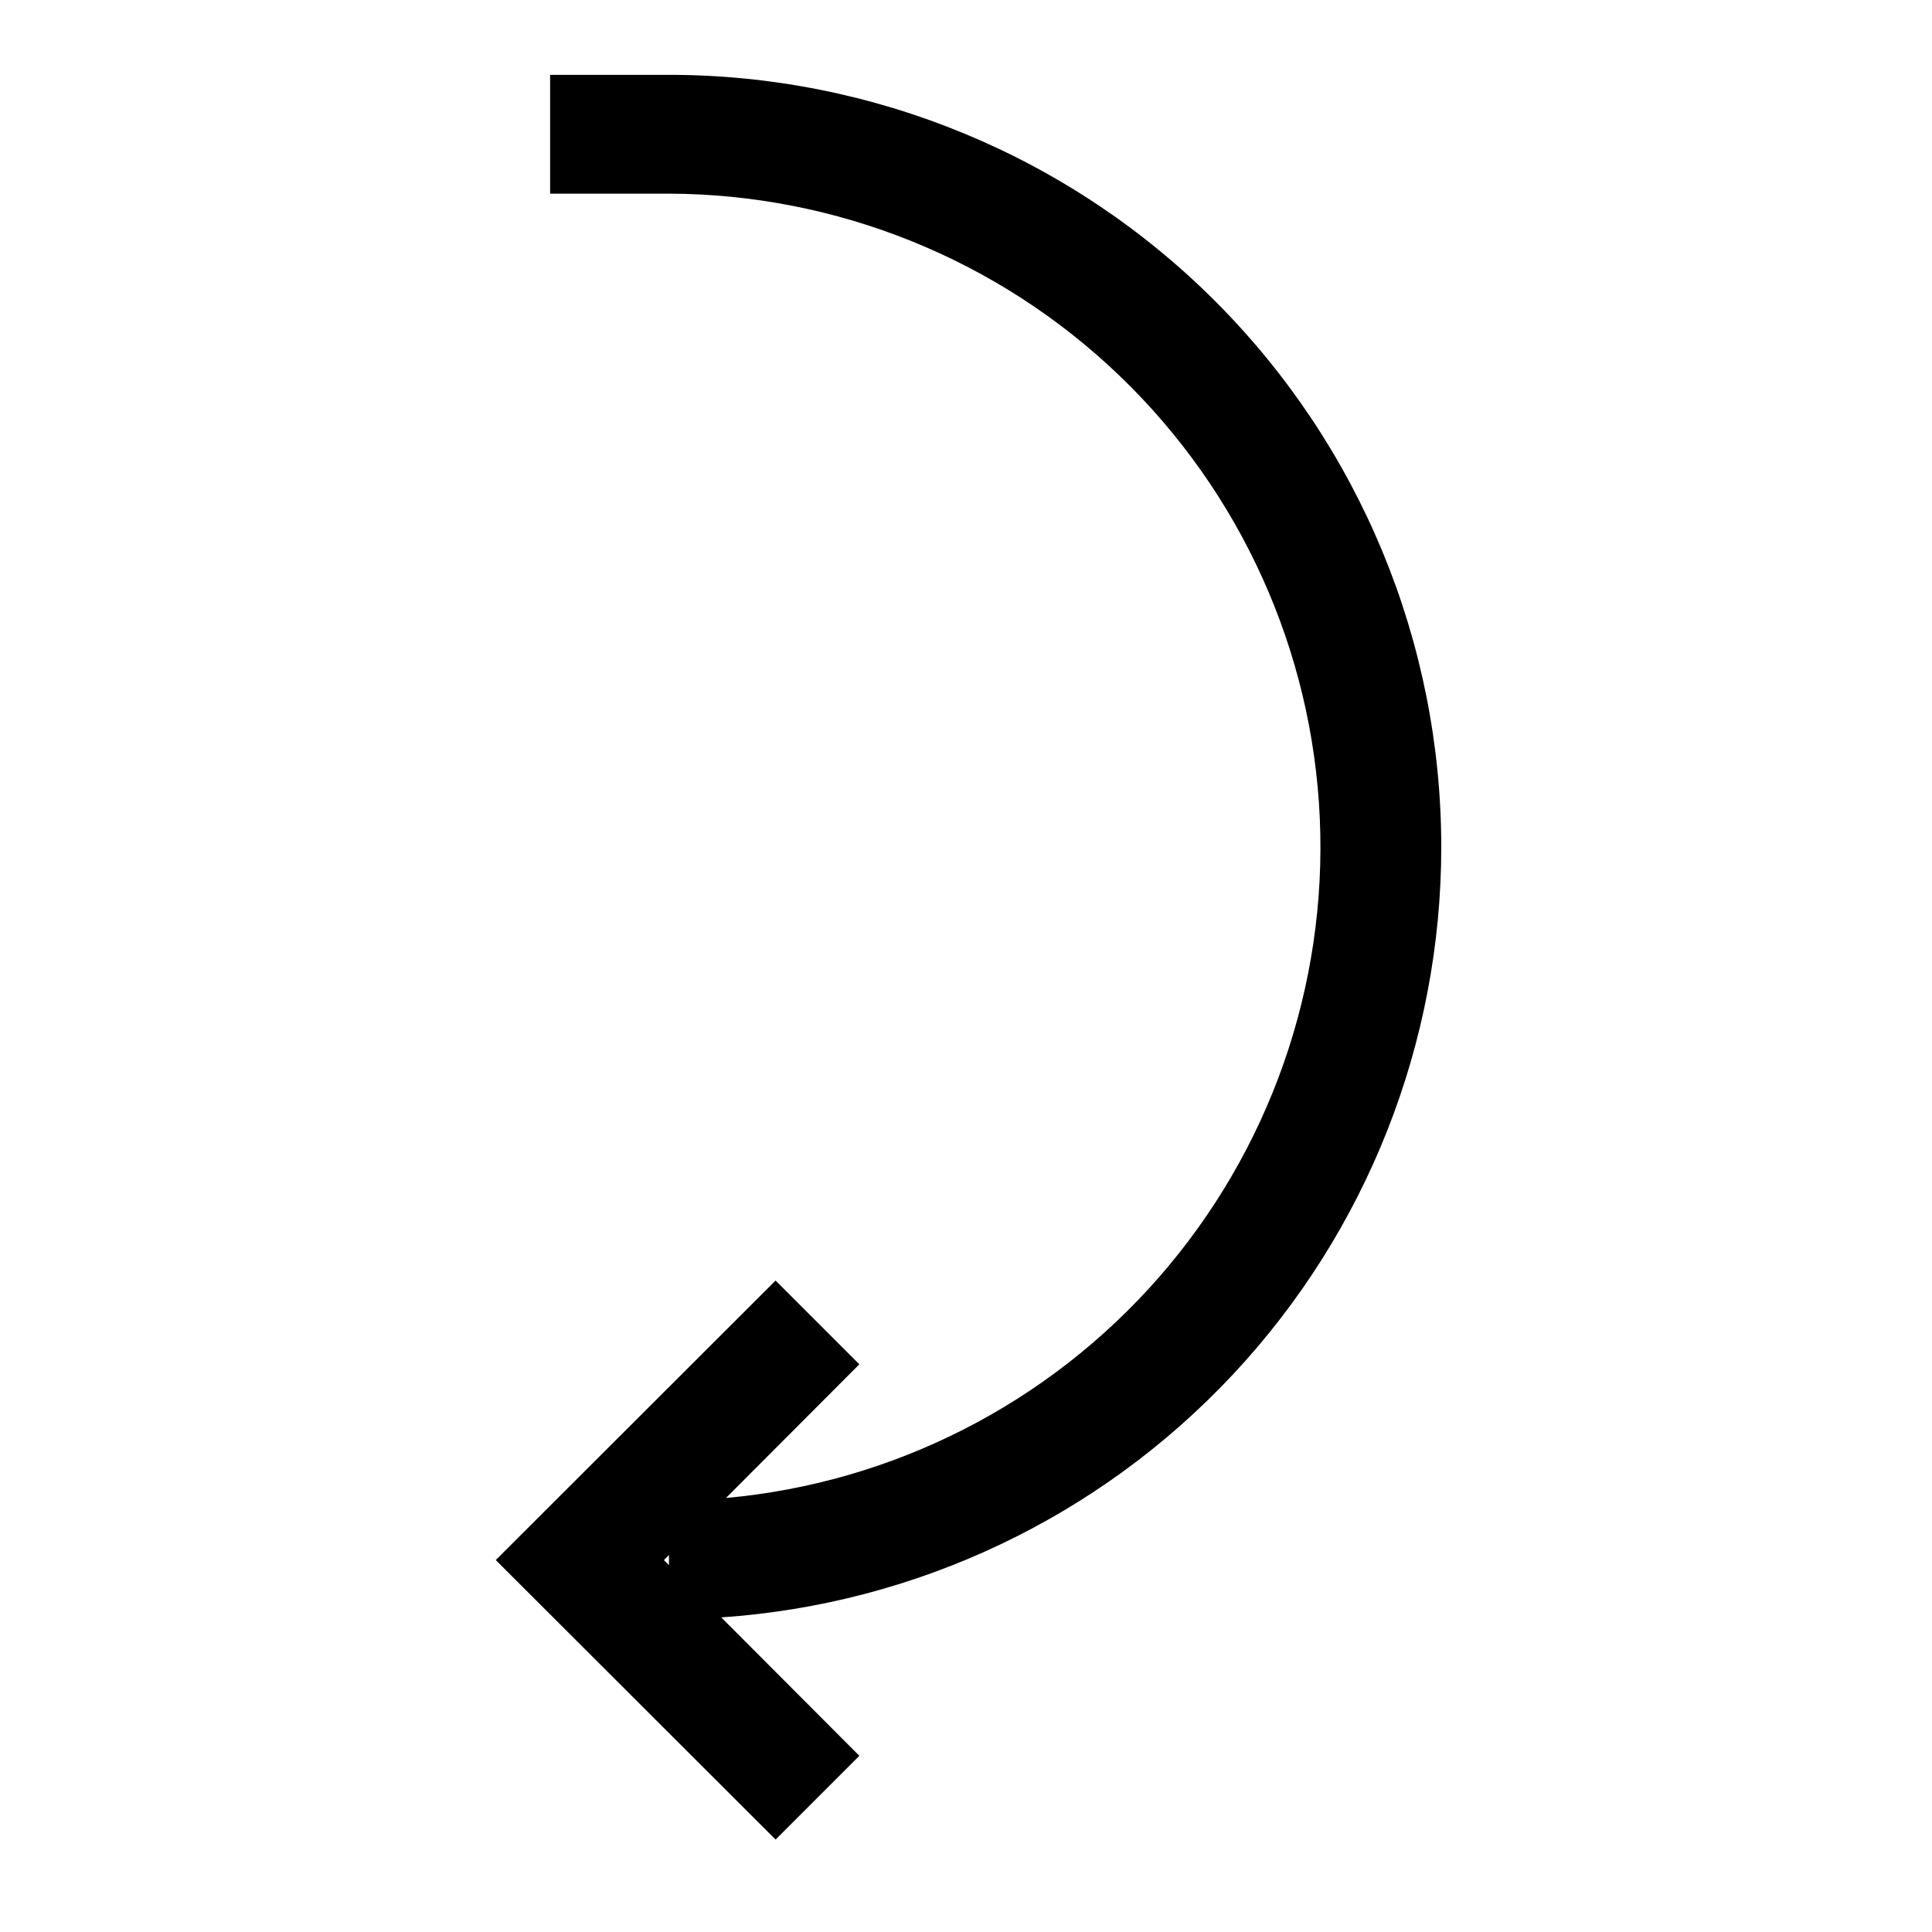
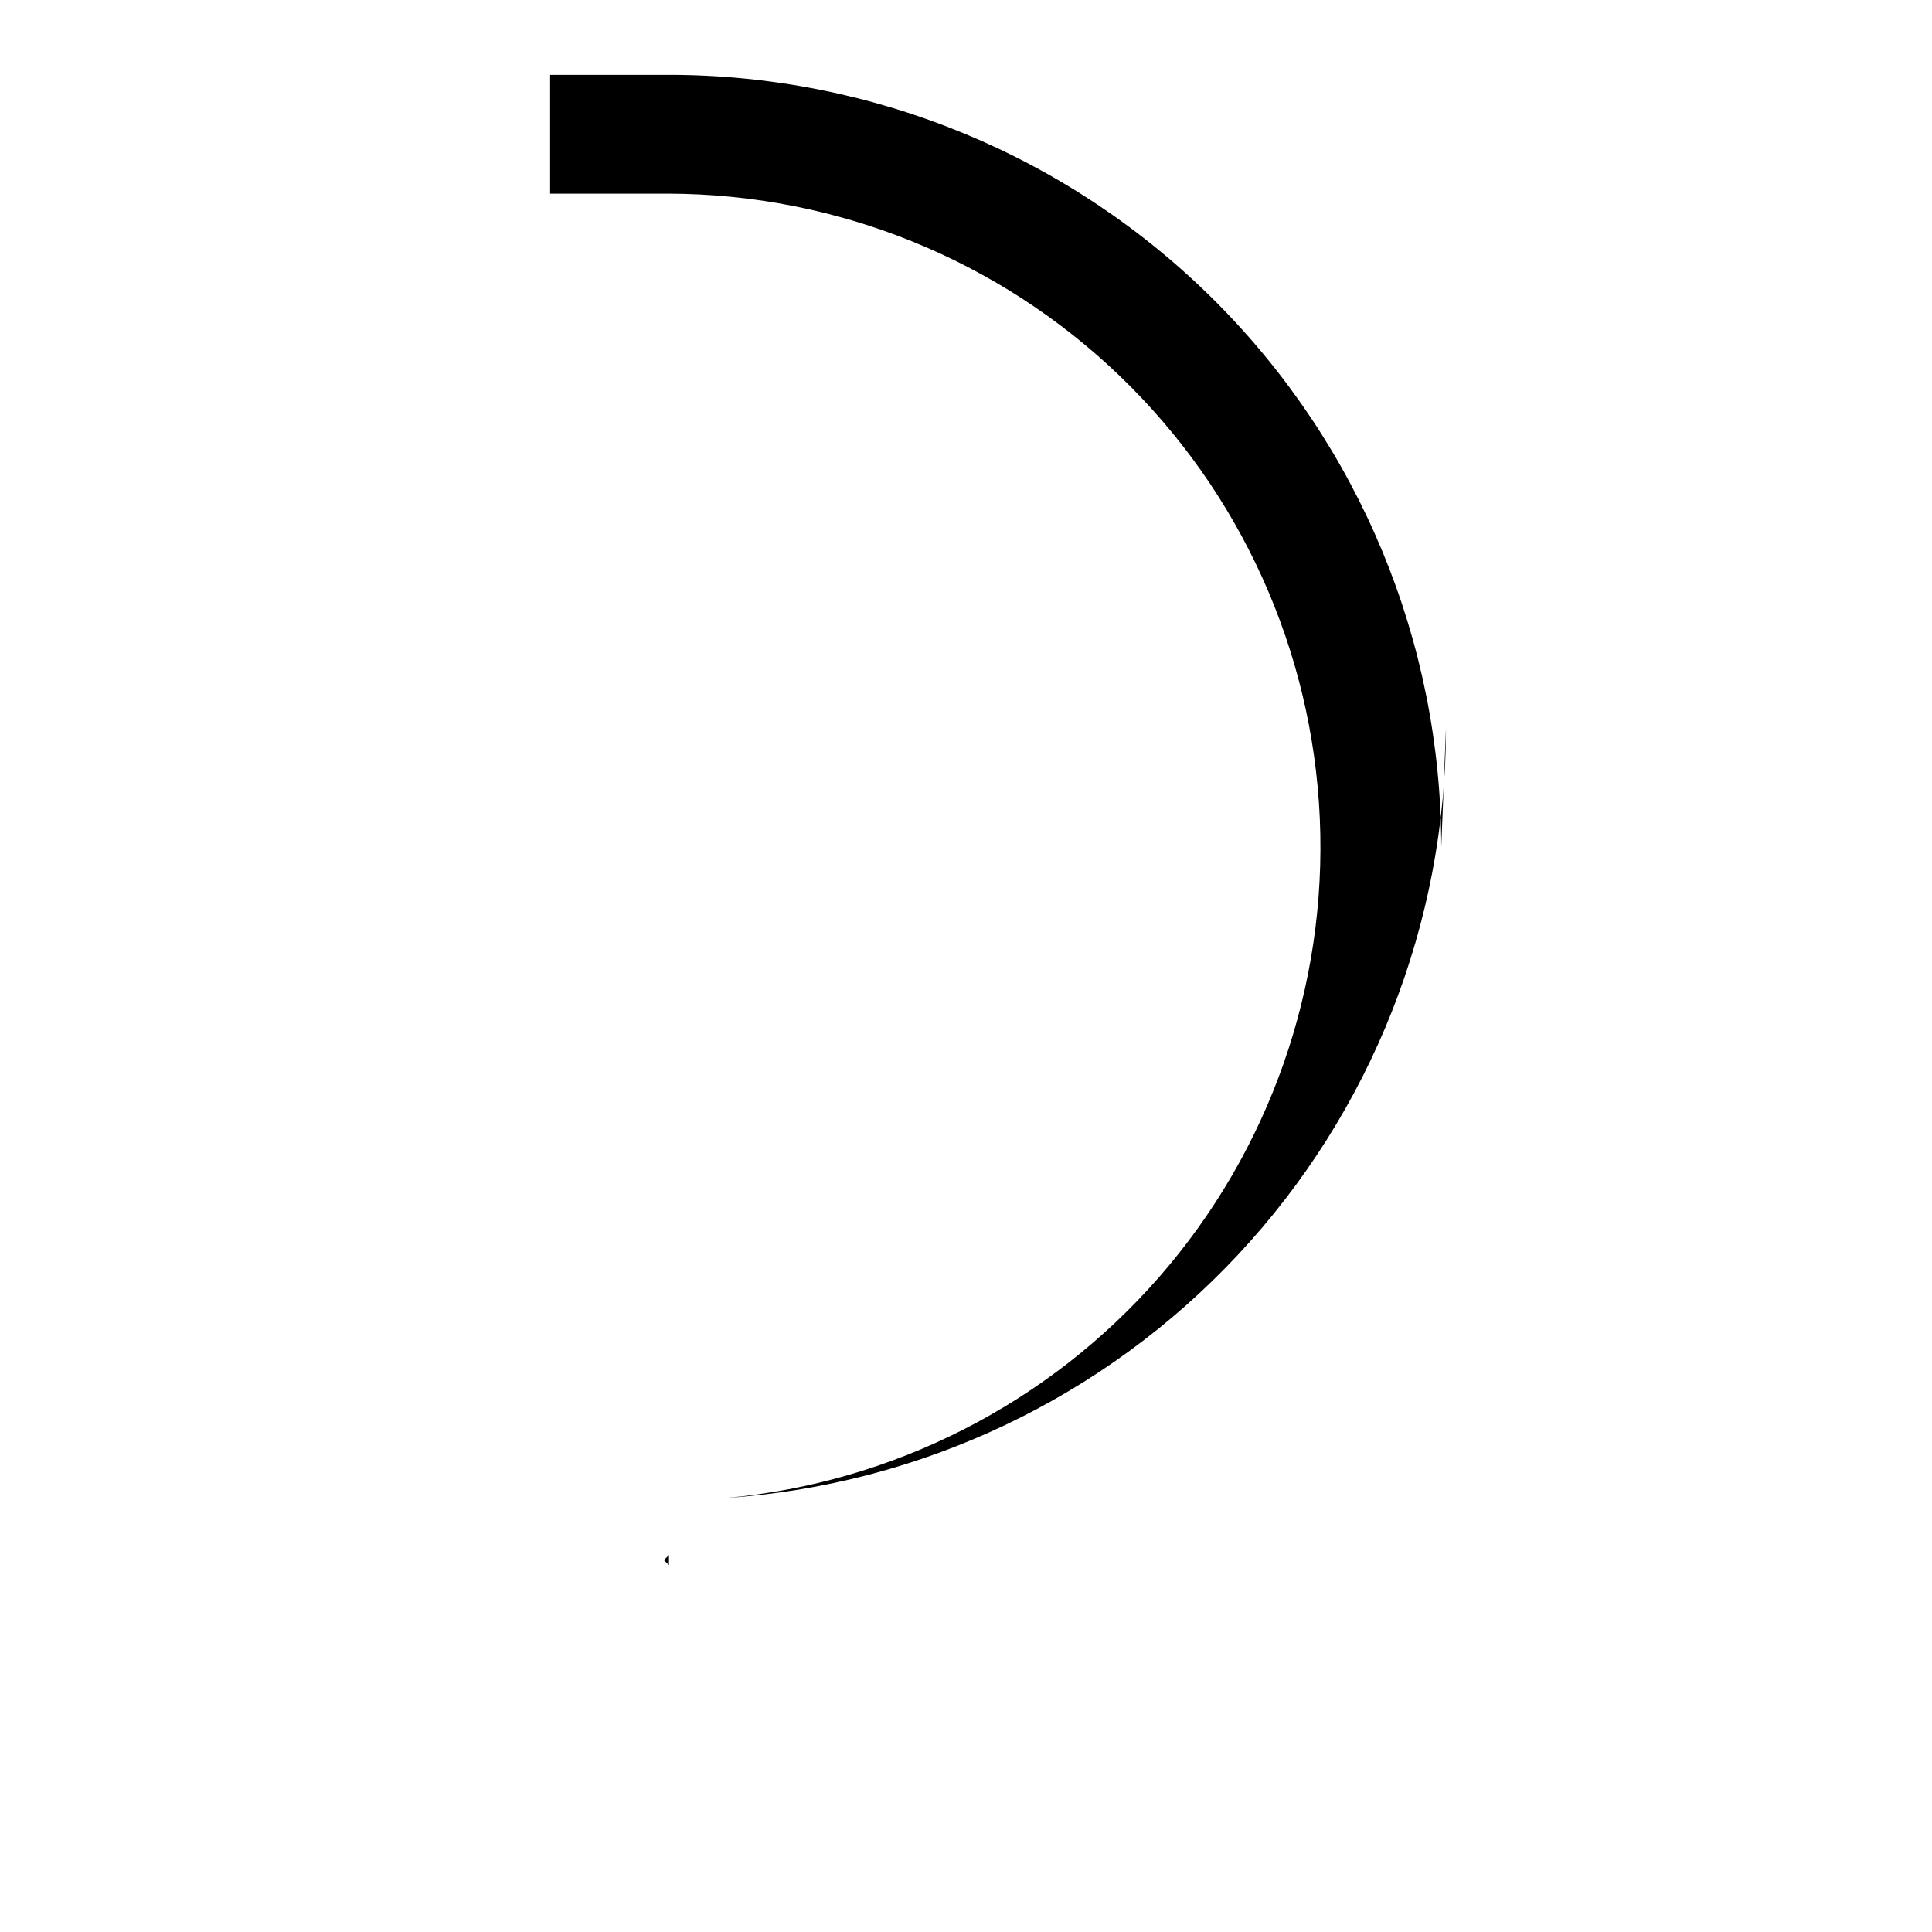
<svg xmlns="http://www.w3.org/2000/svg" fill="#000000" width="800px" height="800px" version="1.1" viewBox="144 144 512 512">
-   <path d="m525.95 368.51c0-54.285-21.562-106.34-59.945-144.73-38.383-38.383-90.441-59.949-144.73-59.949h-31.488v31.488h31.488c44.531 0.137 87.297 17.422 119.42 48.262 32.121 30.84 51.129 72.871 53.07 117.36 1.945 44.488-13.32 88.016-42.625 121.54-29.309 33.527-70.402 54.477-114.75 58.5l35.344-35.426-22.199-22.199-74.152 74.074 74.156 74.074 22.199-22.199-36.605-36.684v0.004c51.75-3.512 100.24-26.543 135.66-64.434s55.137-87.82 55.156-139.69zm-206.01 188.93 1.34-1.34v2.676z" />
+   <path d="m525.95 368.51c0-54.285-21.562-106.34-59.945-144.73-38.383-38.383-90.441-59.949-144.73-59.949h-31.488v31.488h31.488c44.531 0.137 87.297 17.422 119.42 48.262 32.121 30.84 51.129 72.871 53.07 117.36 1.945 44.488-13.32 88.016-42.625 121.54-29.309 33.527-70.402 54.477-114.75 58.5v0.004c51.75-3.512 100.24-26.543 135.66-64.434s55.137-87.82 55.156-139.69zm-206.01 188.93 1.34-1.34v2.676z" />
</svg>